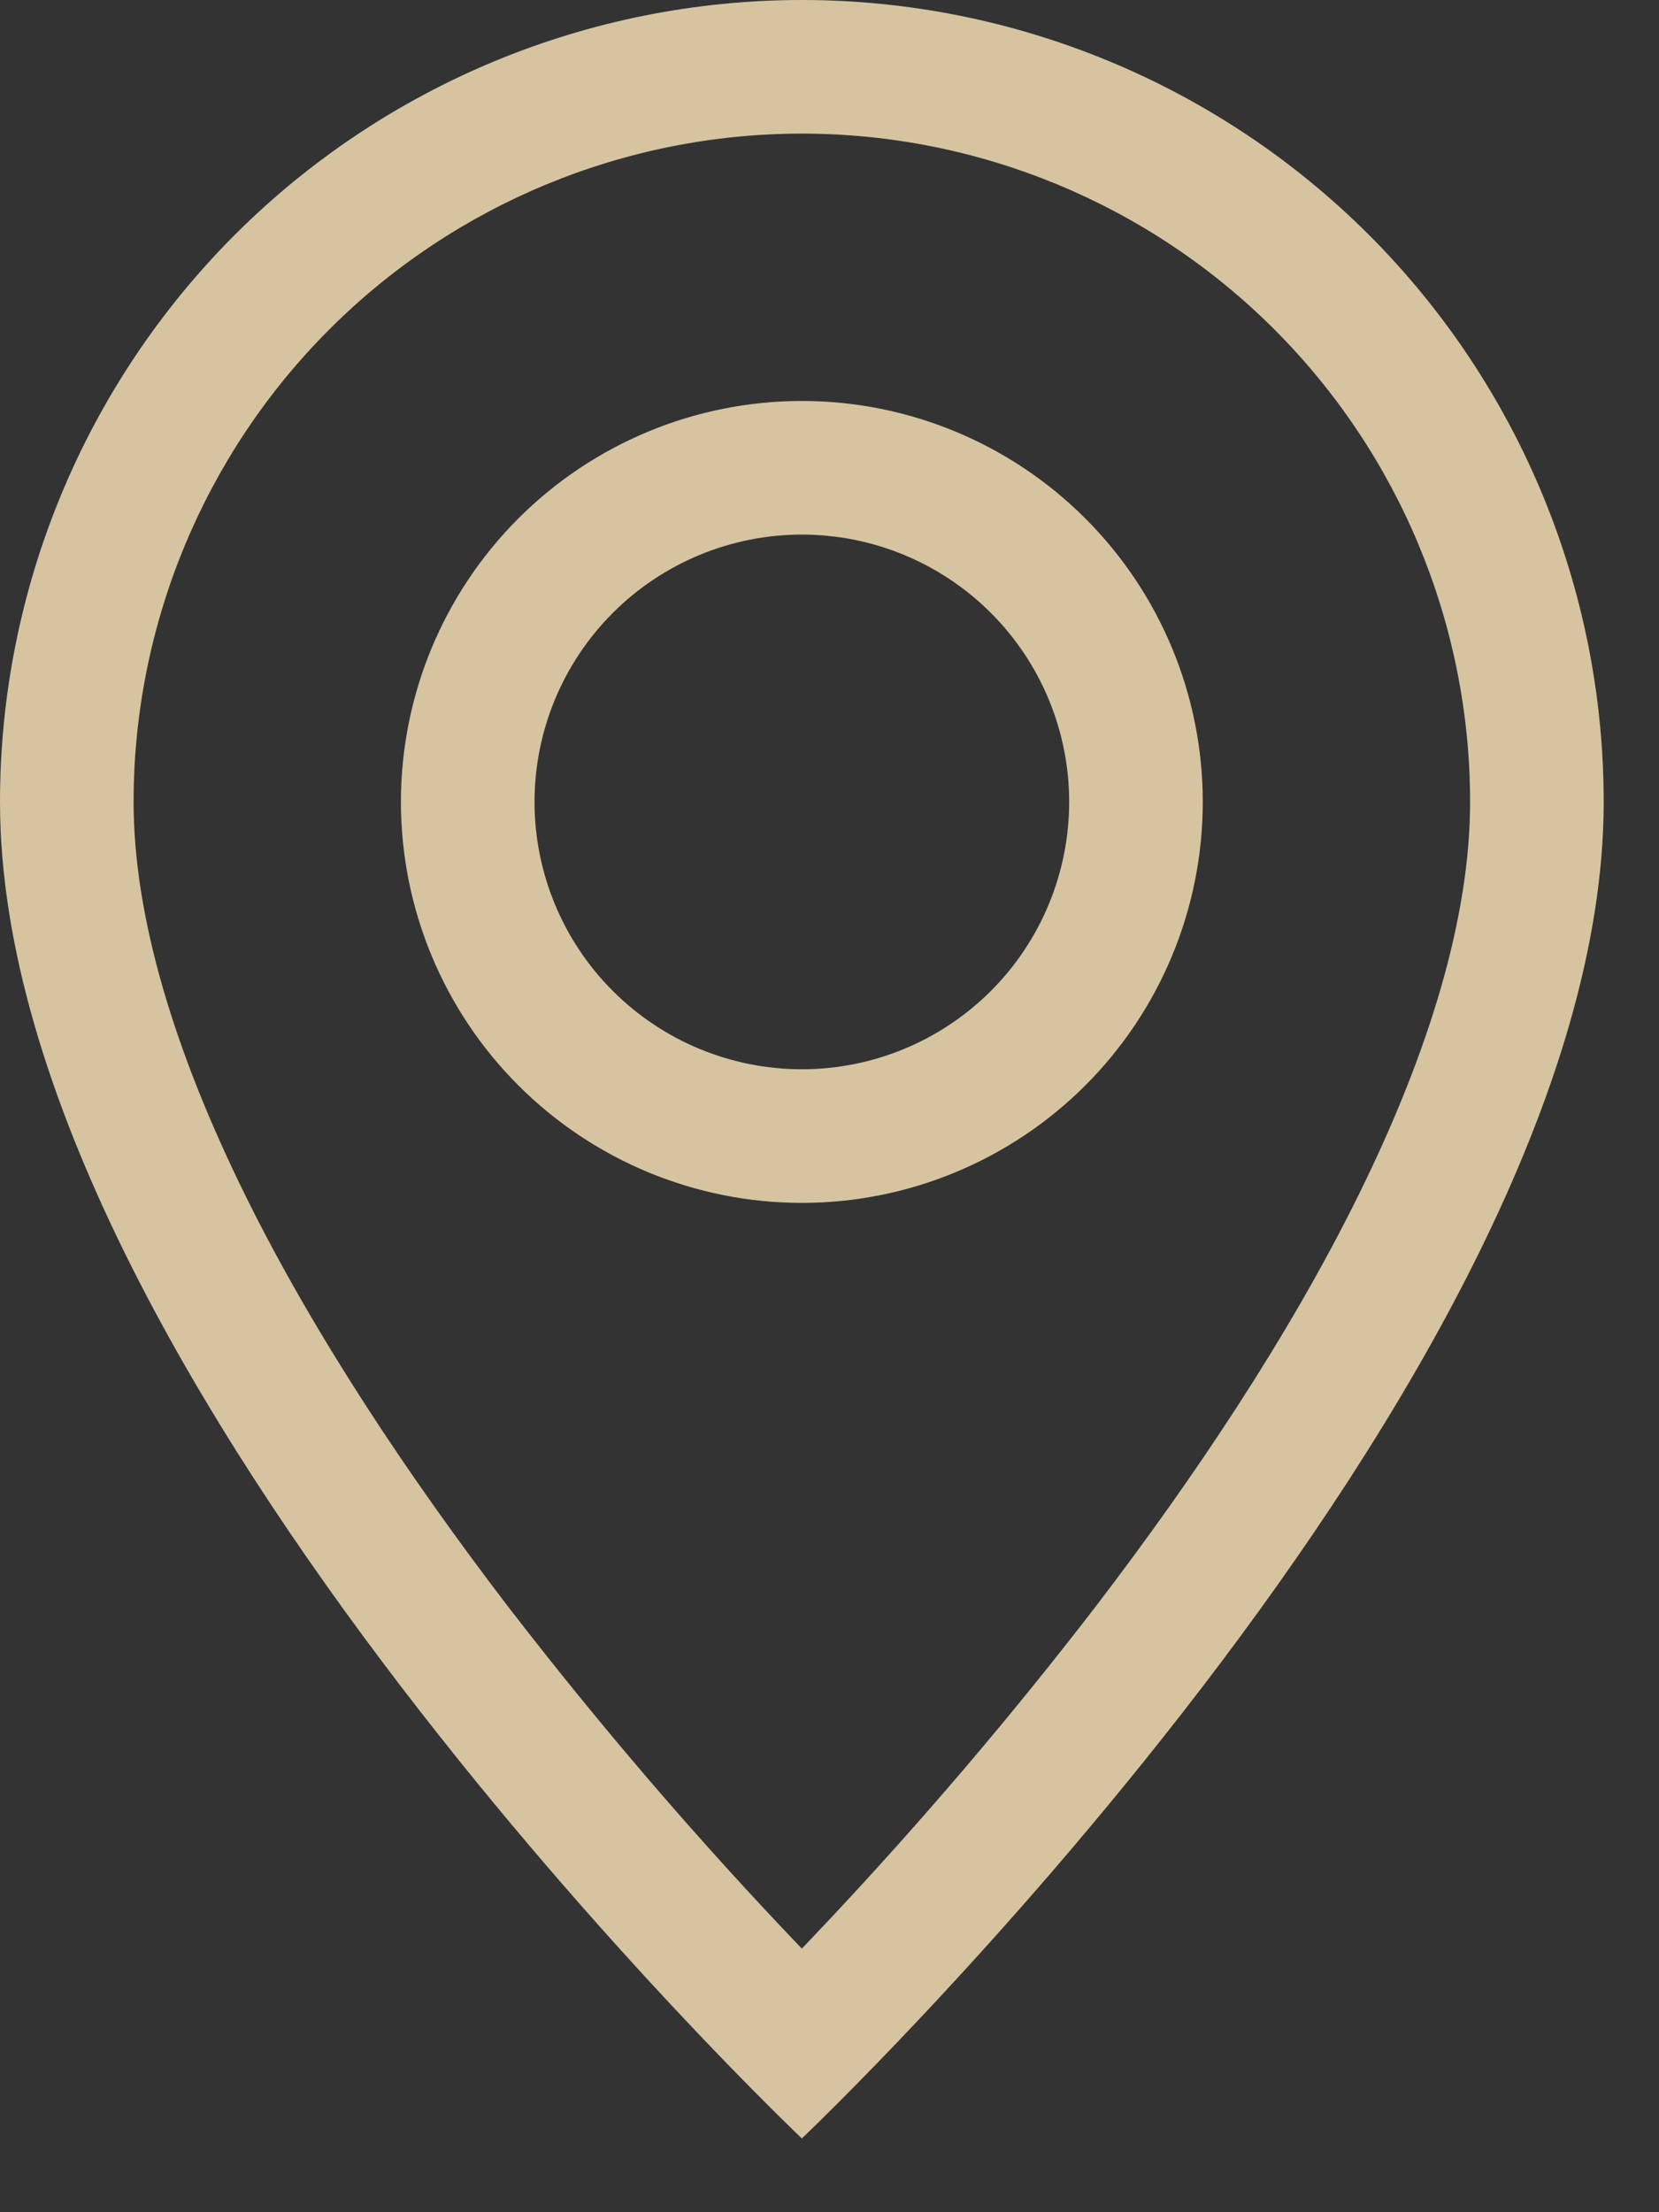
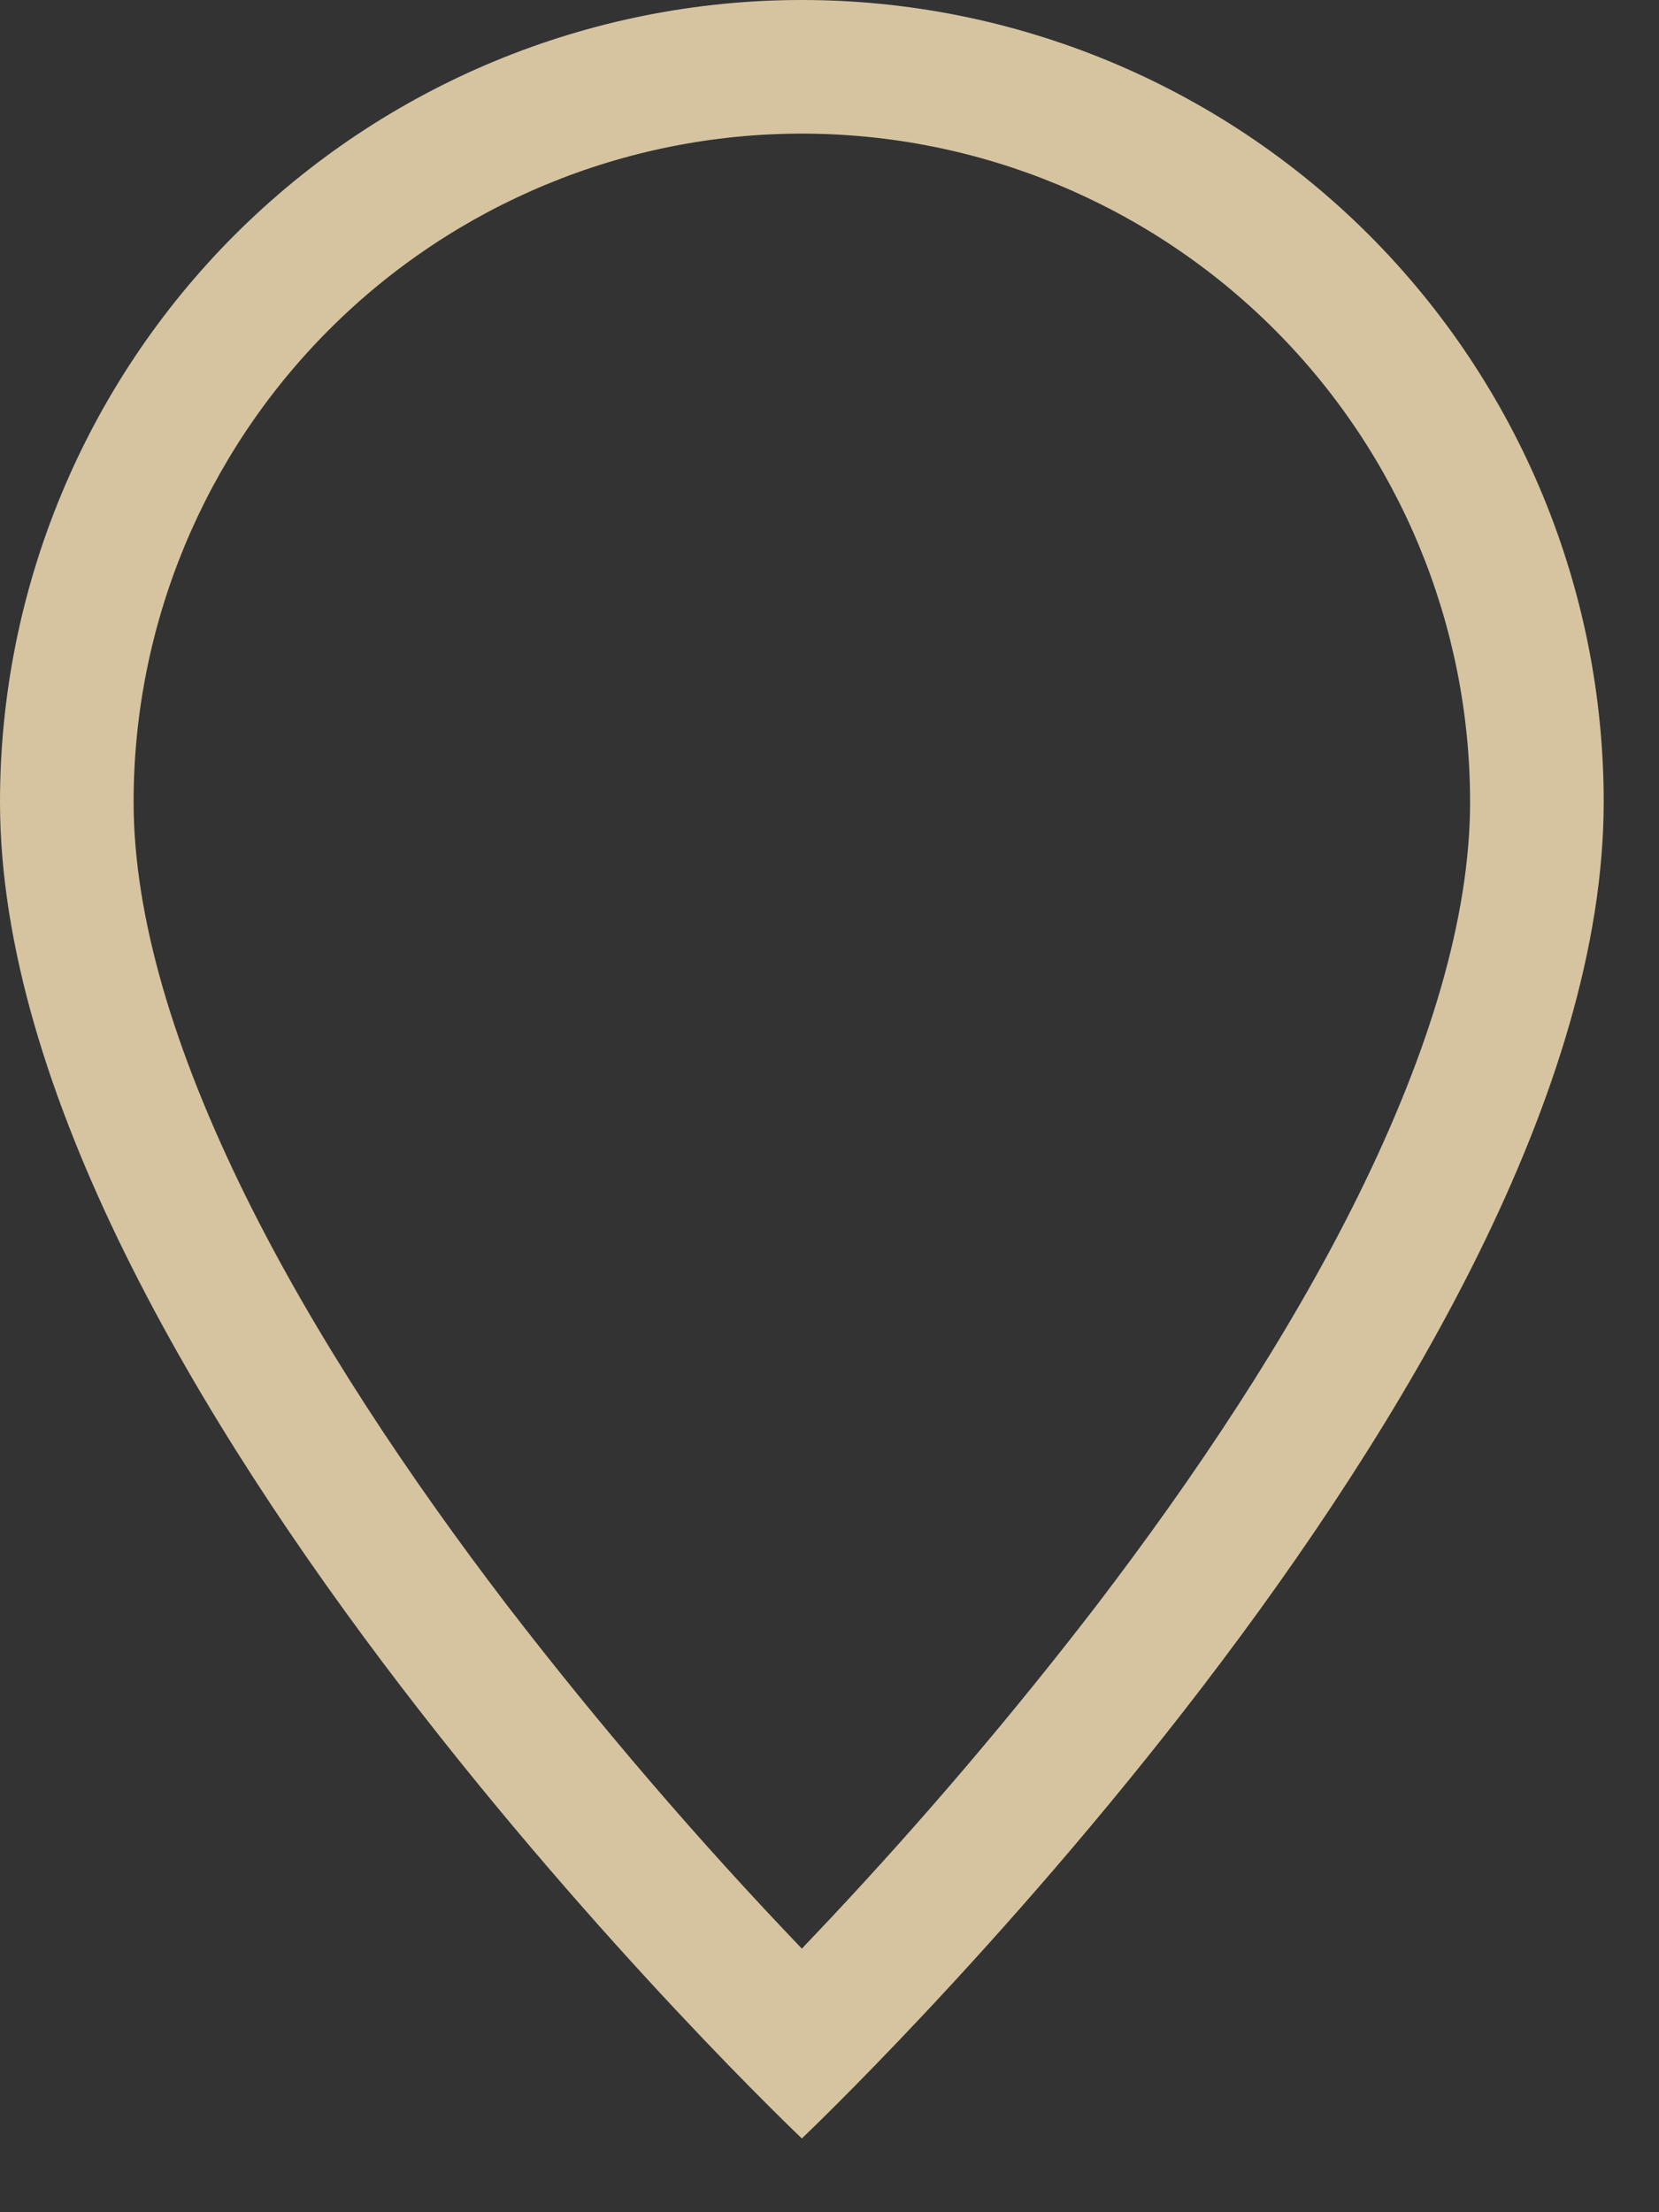
<svg xmlns="http://www.w3.org/2000/svg" width="15" height="20" viewBox="0 0 15 20" fill="none">
  <rect x="0" y="0" width="15" height="20" fill="#333333" stroke="none" />
  <g opacity="0.8">
    <path fill-rule="evenodd" clip-rule="evenodd" d="M12.284 10.803C12.924 9.506 13.292 8.292 13.292 7.25C13.292 5.648 12.655 4.111 11.522 2.978C10.389 1.845 8.852 1.208 7.25 1.208C5.648 1.208 4.111 1.845 2.978 2.978C1.845 4.111 1.208 5.648 1.208 7.25C1.208 8.292 1.577 9.506 2.216 10.803C2.849 12.086 3.707 13.364 4.584 14.512C5.417 15.594 6.306 16.631 7.25 17.617L7.501 17.352C8.352 16.445 9.158 15.498 9.916 14.512C10.793 13.364 11.651 12.086 12.284 10.803ZM7.25 19.333C7.25 19.333 14.5 12.463 14.5 7.25C14.5 5.327 13.736 3.483 12.377 2.123C11.017 0.764 9.173 0 7.25 0C5.327 0 3.483 0.764 2.123 2.123C0.764 3.483 2.86522e-08 5.327 0 7.25C0 12.463 7.25 19.333 7.25 19.333Z" fill="#FFE9BD" />
-     <path fill-rule="evenodd" clip-rule="evenodd" d="M7.25 9.667C7.891 9.667 8.506 9.412 8.959 8.959C9.412 8.506 9.667 7.891 9.667 7.25C9.667 6.609 9.412 5.994 8.959 5.541C8.506 5.088 7.891 4.833 7.25 4.833C6.609 4.833 5.994 5.088 5.541 5.541C5.088 5.994 4.833 6.609 4.833 7.25C4.833 7.891 5.088 8.506 5.541 8.959C5.994 9.412 6.609 9.667 7.25 9.667ZM7.25 10.875C8.211 10.875 9.133 10.493 9.813 9.813C10.493 9.133 10.875 8.211 10.875 7.25C10.875 6.289 10.493 5.367 9.813 4.687C9.133 4.007 8.211 3.625 7.25 3.625C6.289 3.625 5.367 4.007 4.687 4.687C4.007 5.367 3.625 6.289 3.625 7.25C3.625 8.211 4.007 9.133 4.687 9.813C5.367 10.493 6.289 10.875 7.25 10.875Z" fill="#FFE9BD" />
  </g>
</svg>